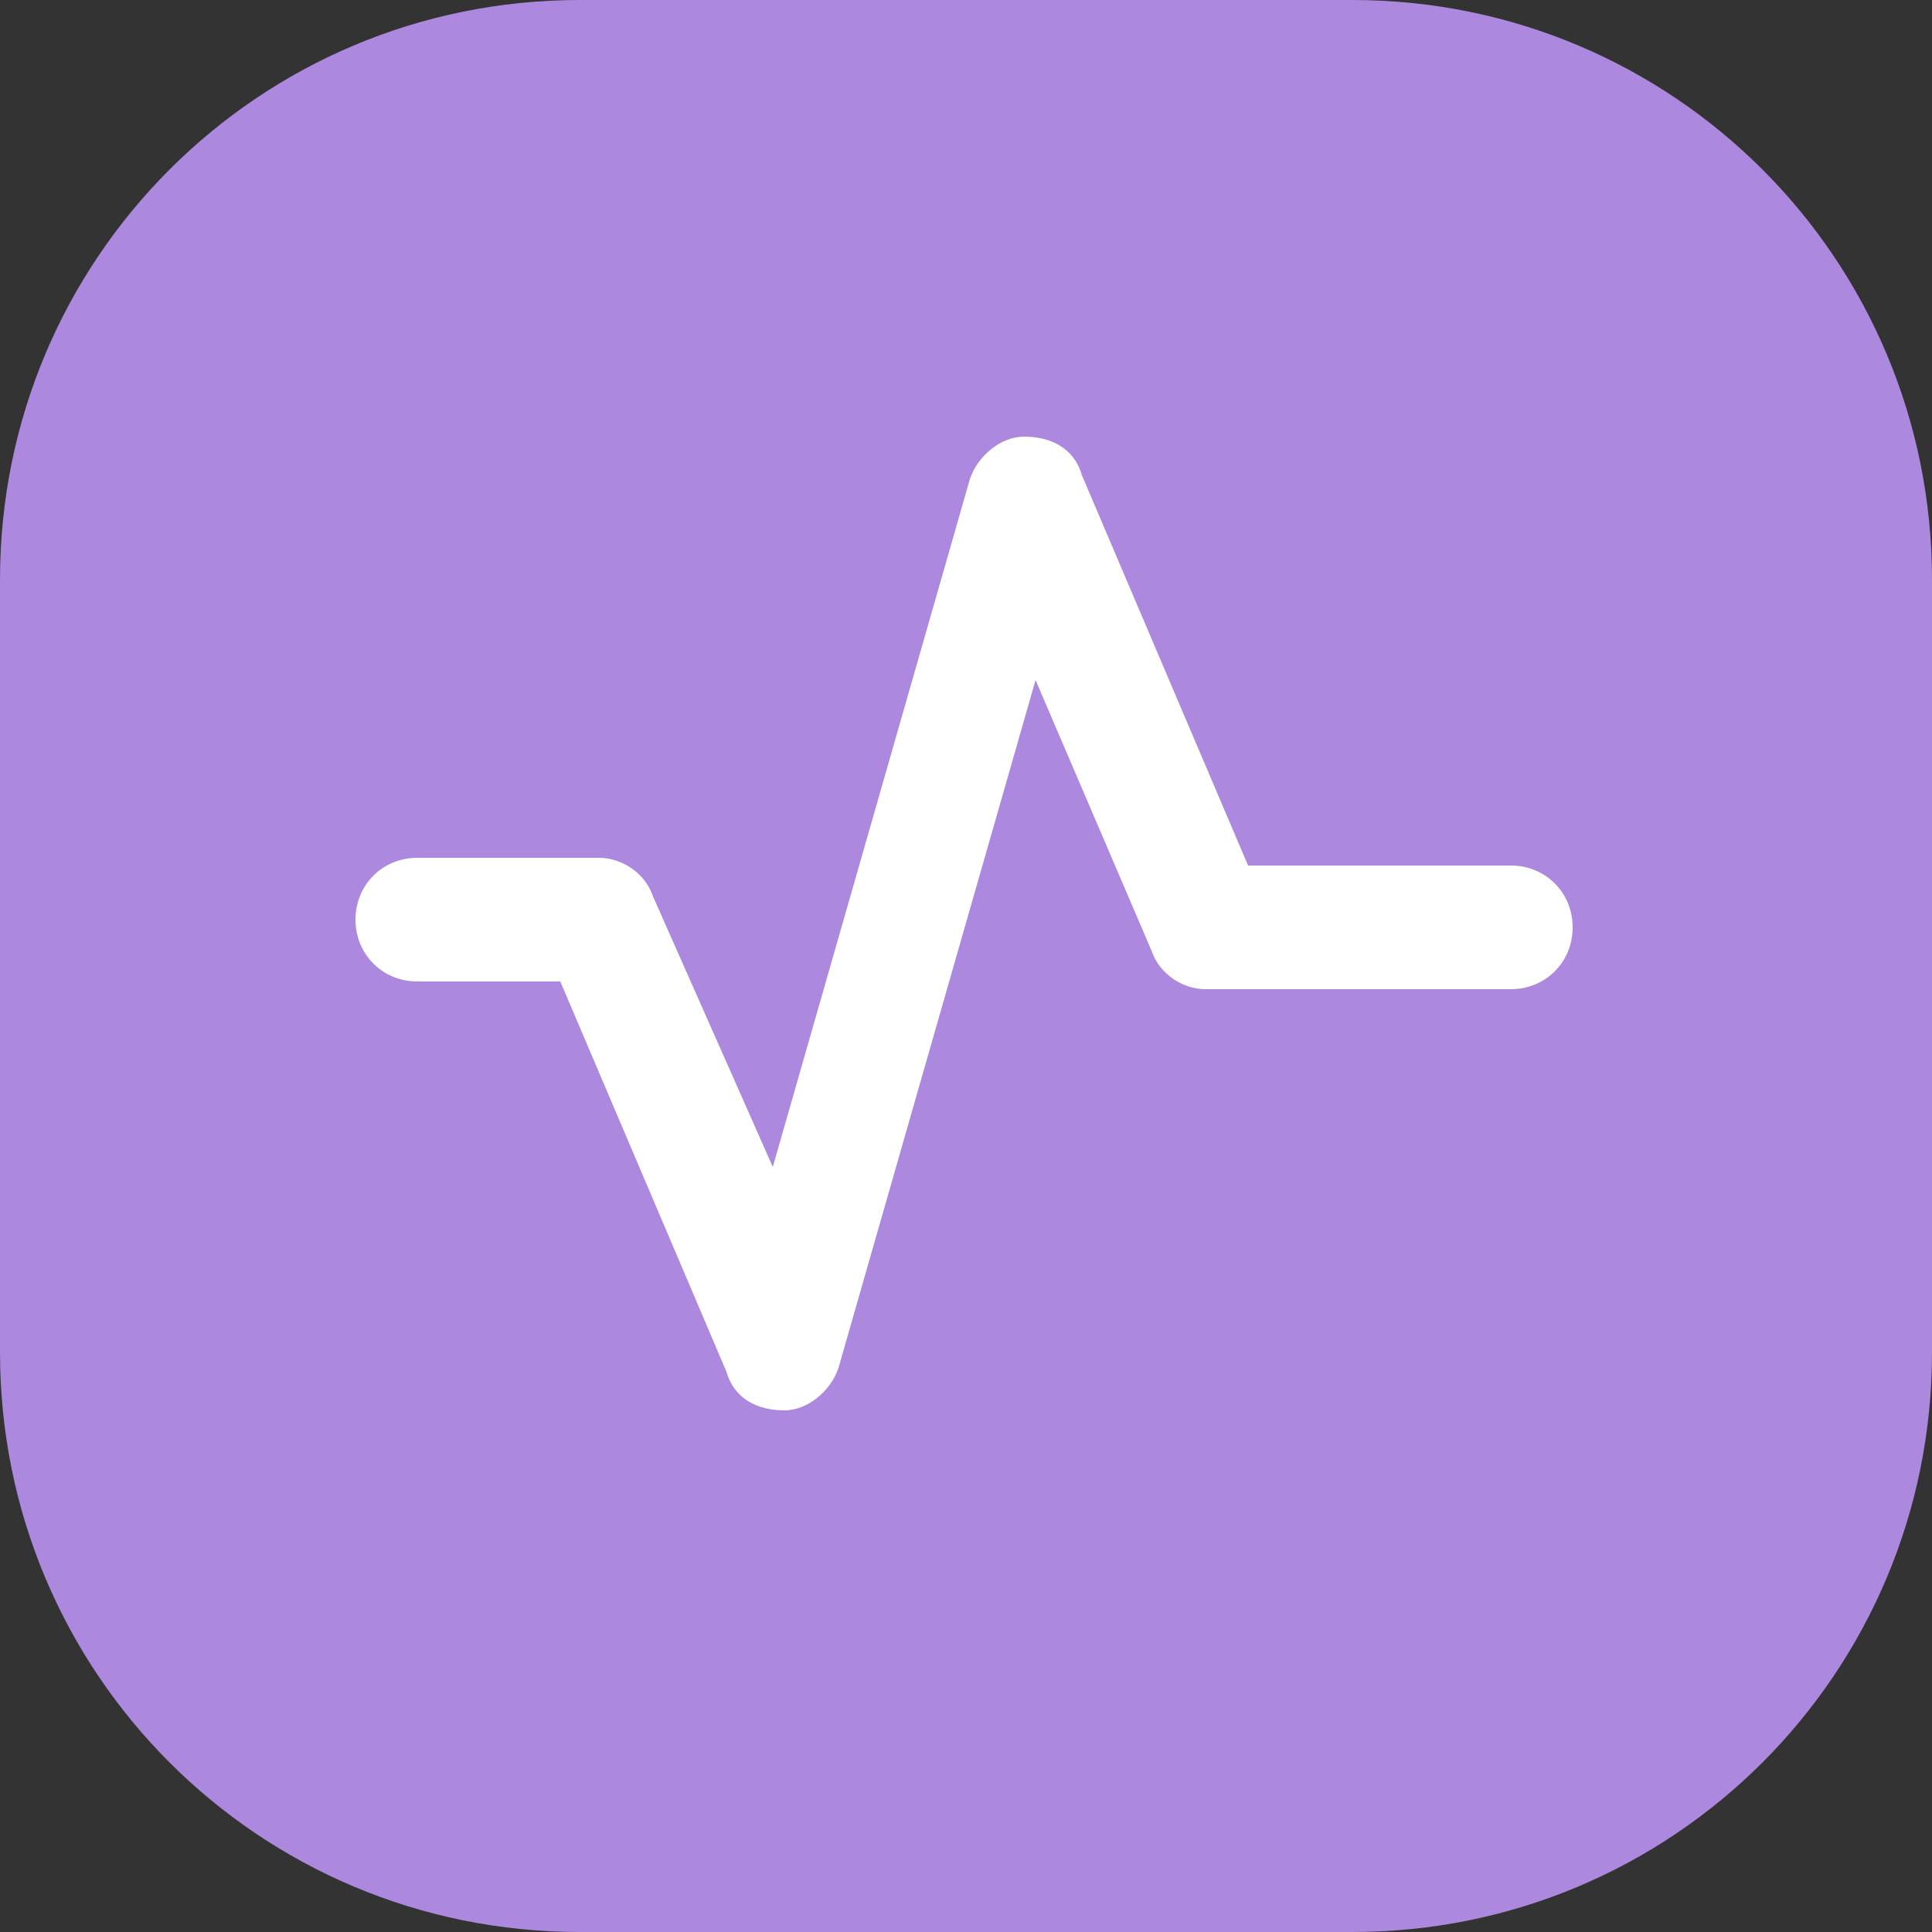
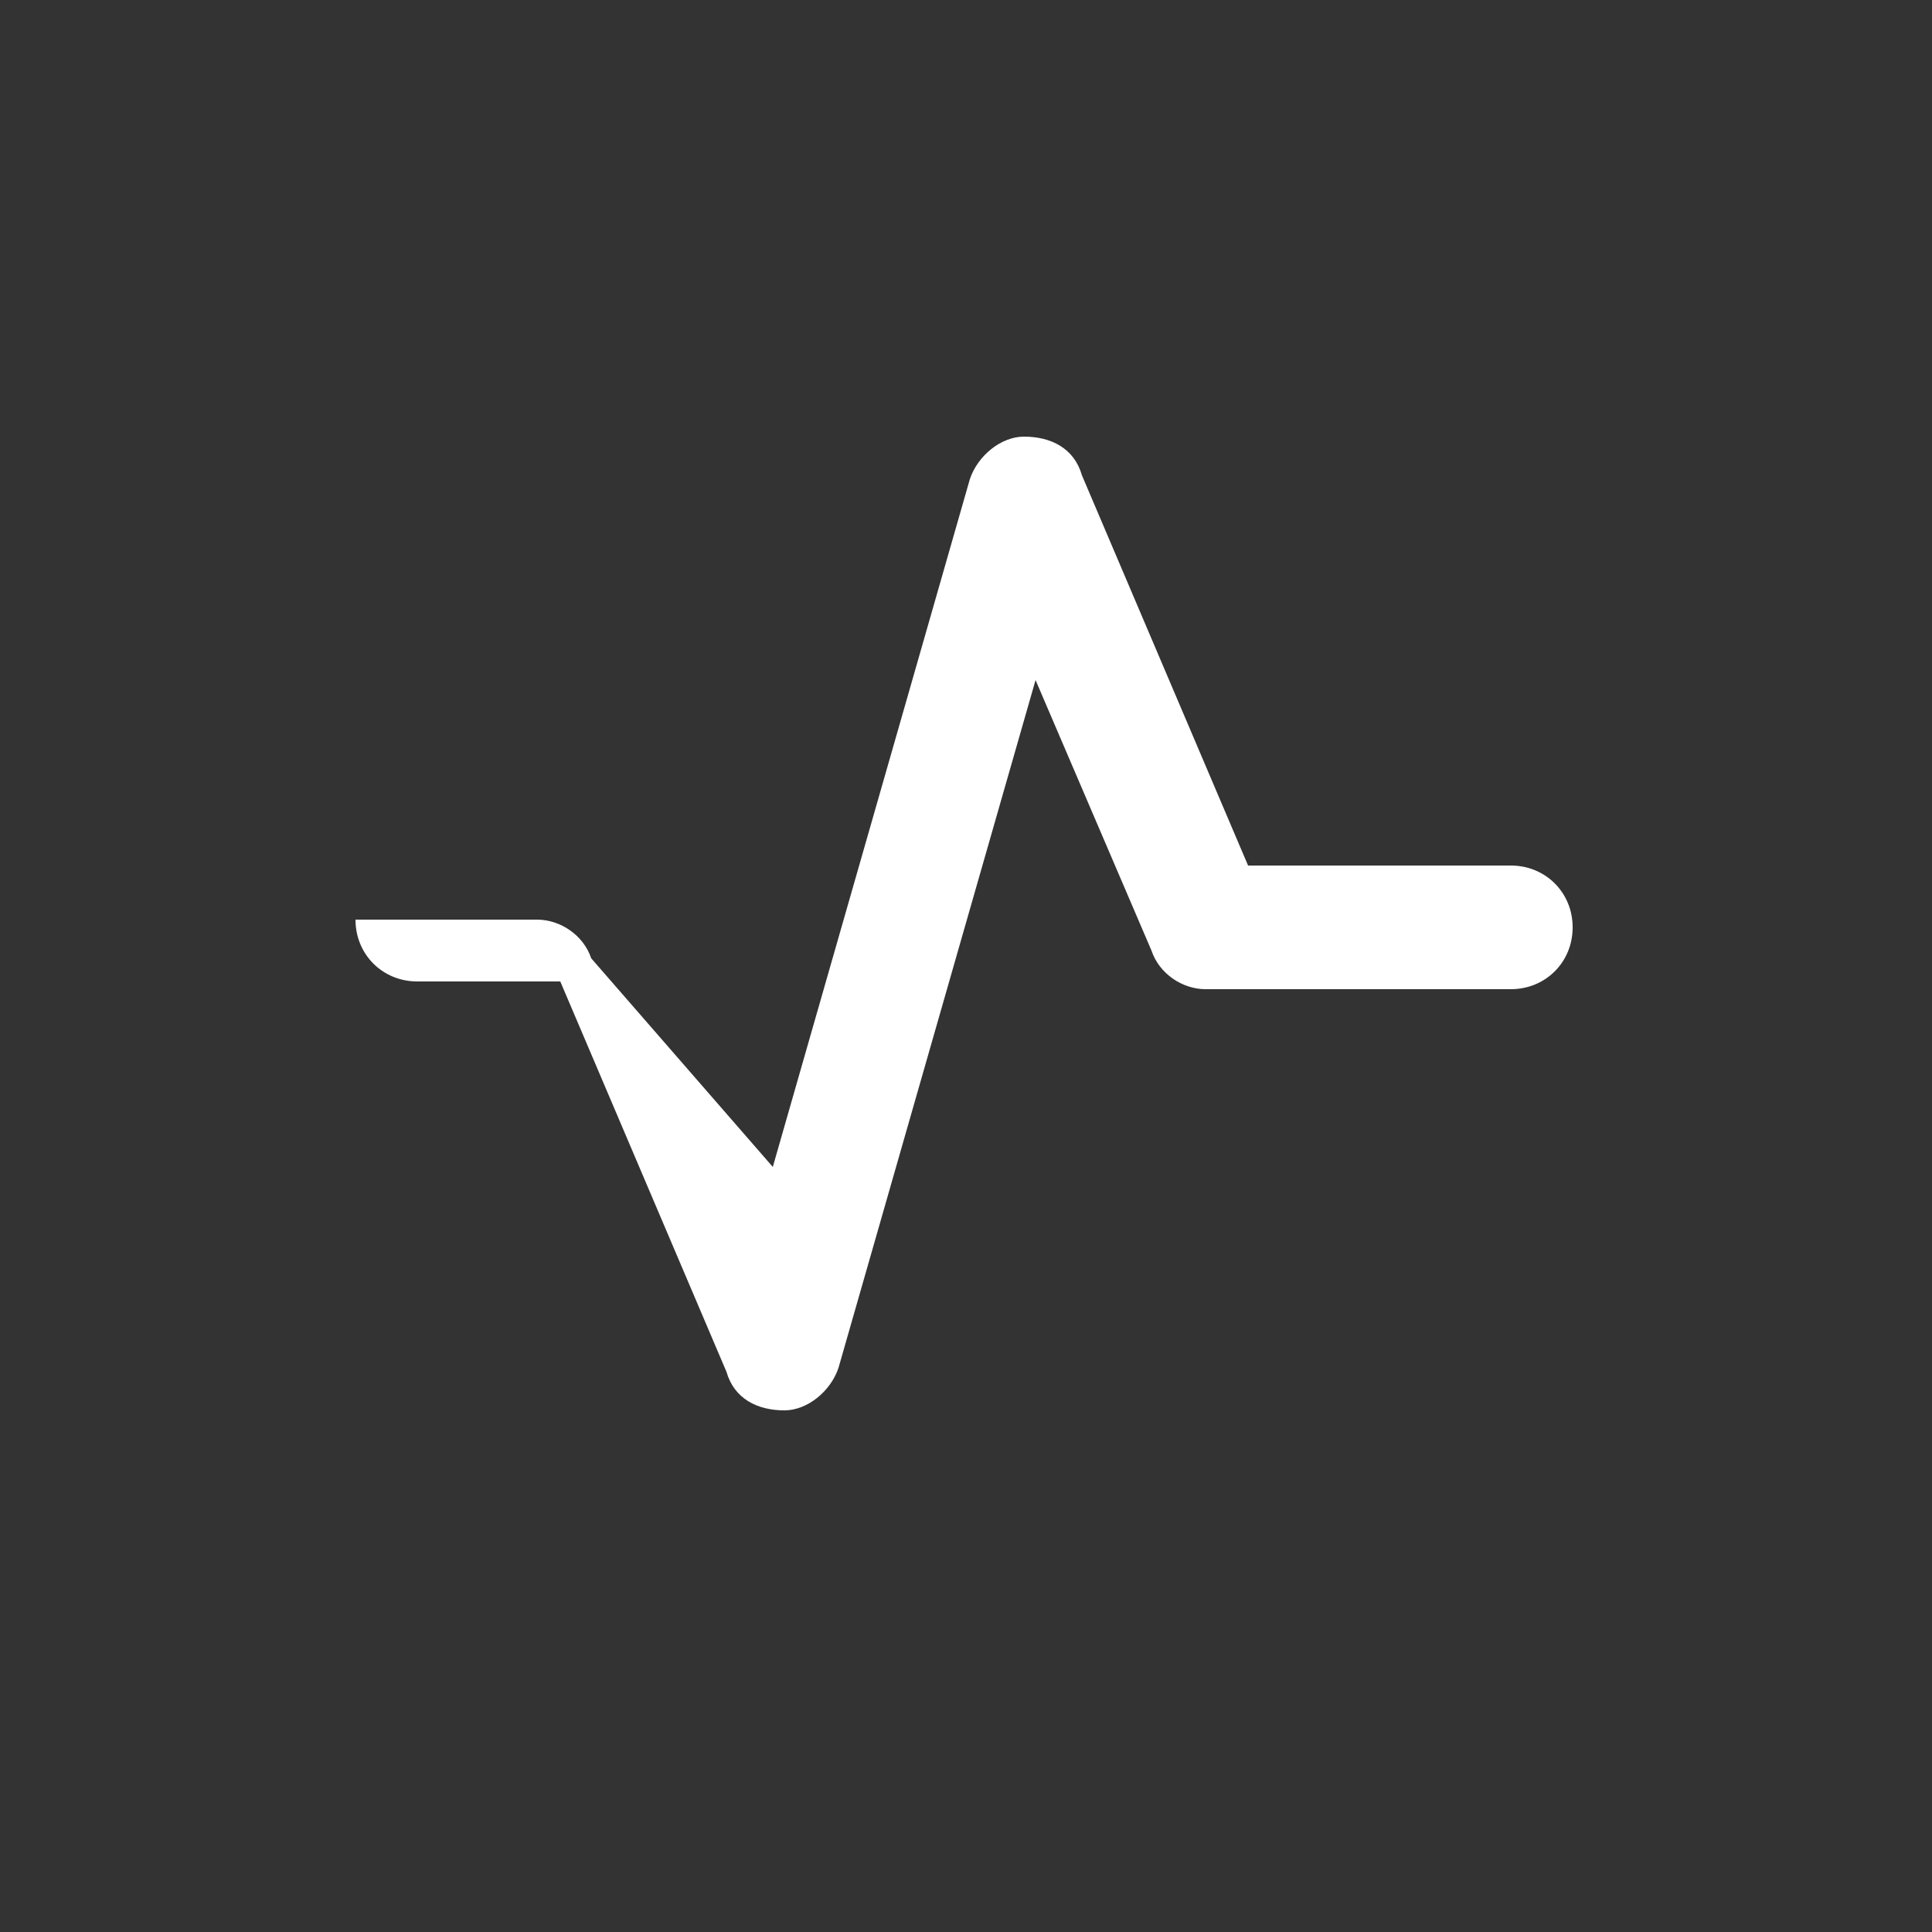
<svg xmlns="http://www.w3.org/2000/svg" version="1.1" id="Laag_1" x="0px" y="0px" viewBox="0 0 50 50" style="enable-background:new 0 0 50 50;" xml:space="preserve">
  <rect x="0" y="0" width="50" height="50" fill="#333333" stroke="none" />
  <style type="text/css">
	.st0{fill:#AC88DE;}
	.st1{fill-rule:evenodd;clip-rule:evenodd;fill:#FFFFFF;}
</style>
-   <path id="Rectangle_678" class="st0" d="M15,0h20c8.3,0,15,6.7,15,15v20c0,8.3-6.7,15-15,15H15C6.7,50,0,43.3,0,35V15  C0,6.7,6.7,0,15,0z" />
  <g>
-     <path id="path2_00000086684412333297055110000000799427037638886272_" class="st1" d="M20,30.2l5.1-17.8c0.2-0.6,0.8-1.1,1.4-1.1   c0.7,0,1.3,0.3,1.5,1l4.3,10.1h6.8c0.9,0,1.6,0.7,1.6,1.6c0,0.9-0.7,1.6-1.6,1.6h-7.9c-0.6,0-1.2-0.4-1.4-1l-3-7l-5.1,17.8   c-0.2,0.6-0.8,1.1-1.4,1.1c-0.7,0-1.3-0.3-1.5-1l-4.3-10.1h-3.7c-0.9,0-1.6-0.7-1.6-1.6s0.7-1.6,1.6-1.6h4.7c0.6,0,1.2,0.4,1.4,1   L20,30.2z" />
+     <path id="path2_00000086684412333297055110000000799427037638886272_" class="st1" d="M20,30.2l5.1-17.8c0.2-0.6,0.8-1.1,1.4-1.1   c0.7,0,1.3,0.3,1.5,1l4.3,10.1h6.8c0.9,0,1.6,0.7,1.6,1.6c0,0.9-0.7,1.6-1.6,1.6h-7.9c-0.6,0-1.2-0.4-1.4-1l-3-7l-5.1,17.8   c-0.2,0.6-0.8,1.1-1.4,1.1c-0.7,0-1.3-0.3-1.5-1l-4.3-10.1h-3.7c-0.9,0-1.6-0.7-1.6-1.6h4.7c0.6,0,1.2,0.4,1.4,1   L20,30.2z" />
  </g>
</svg>